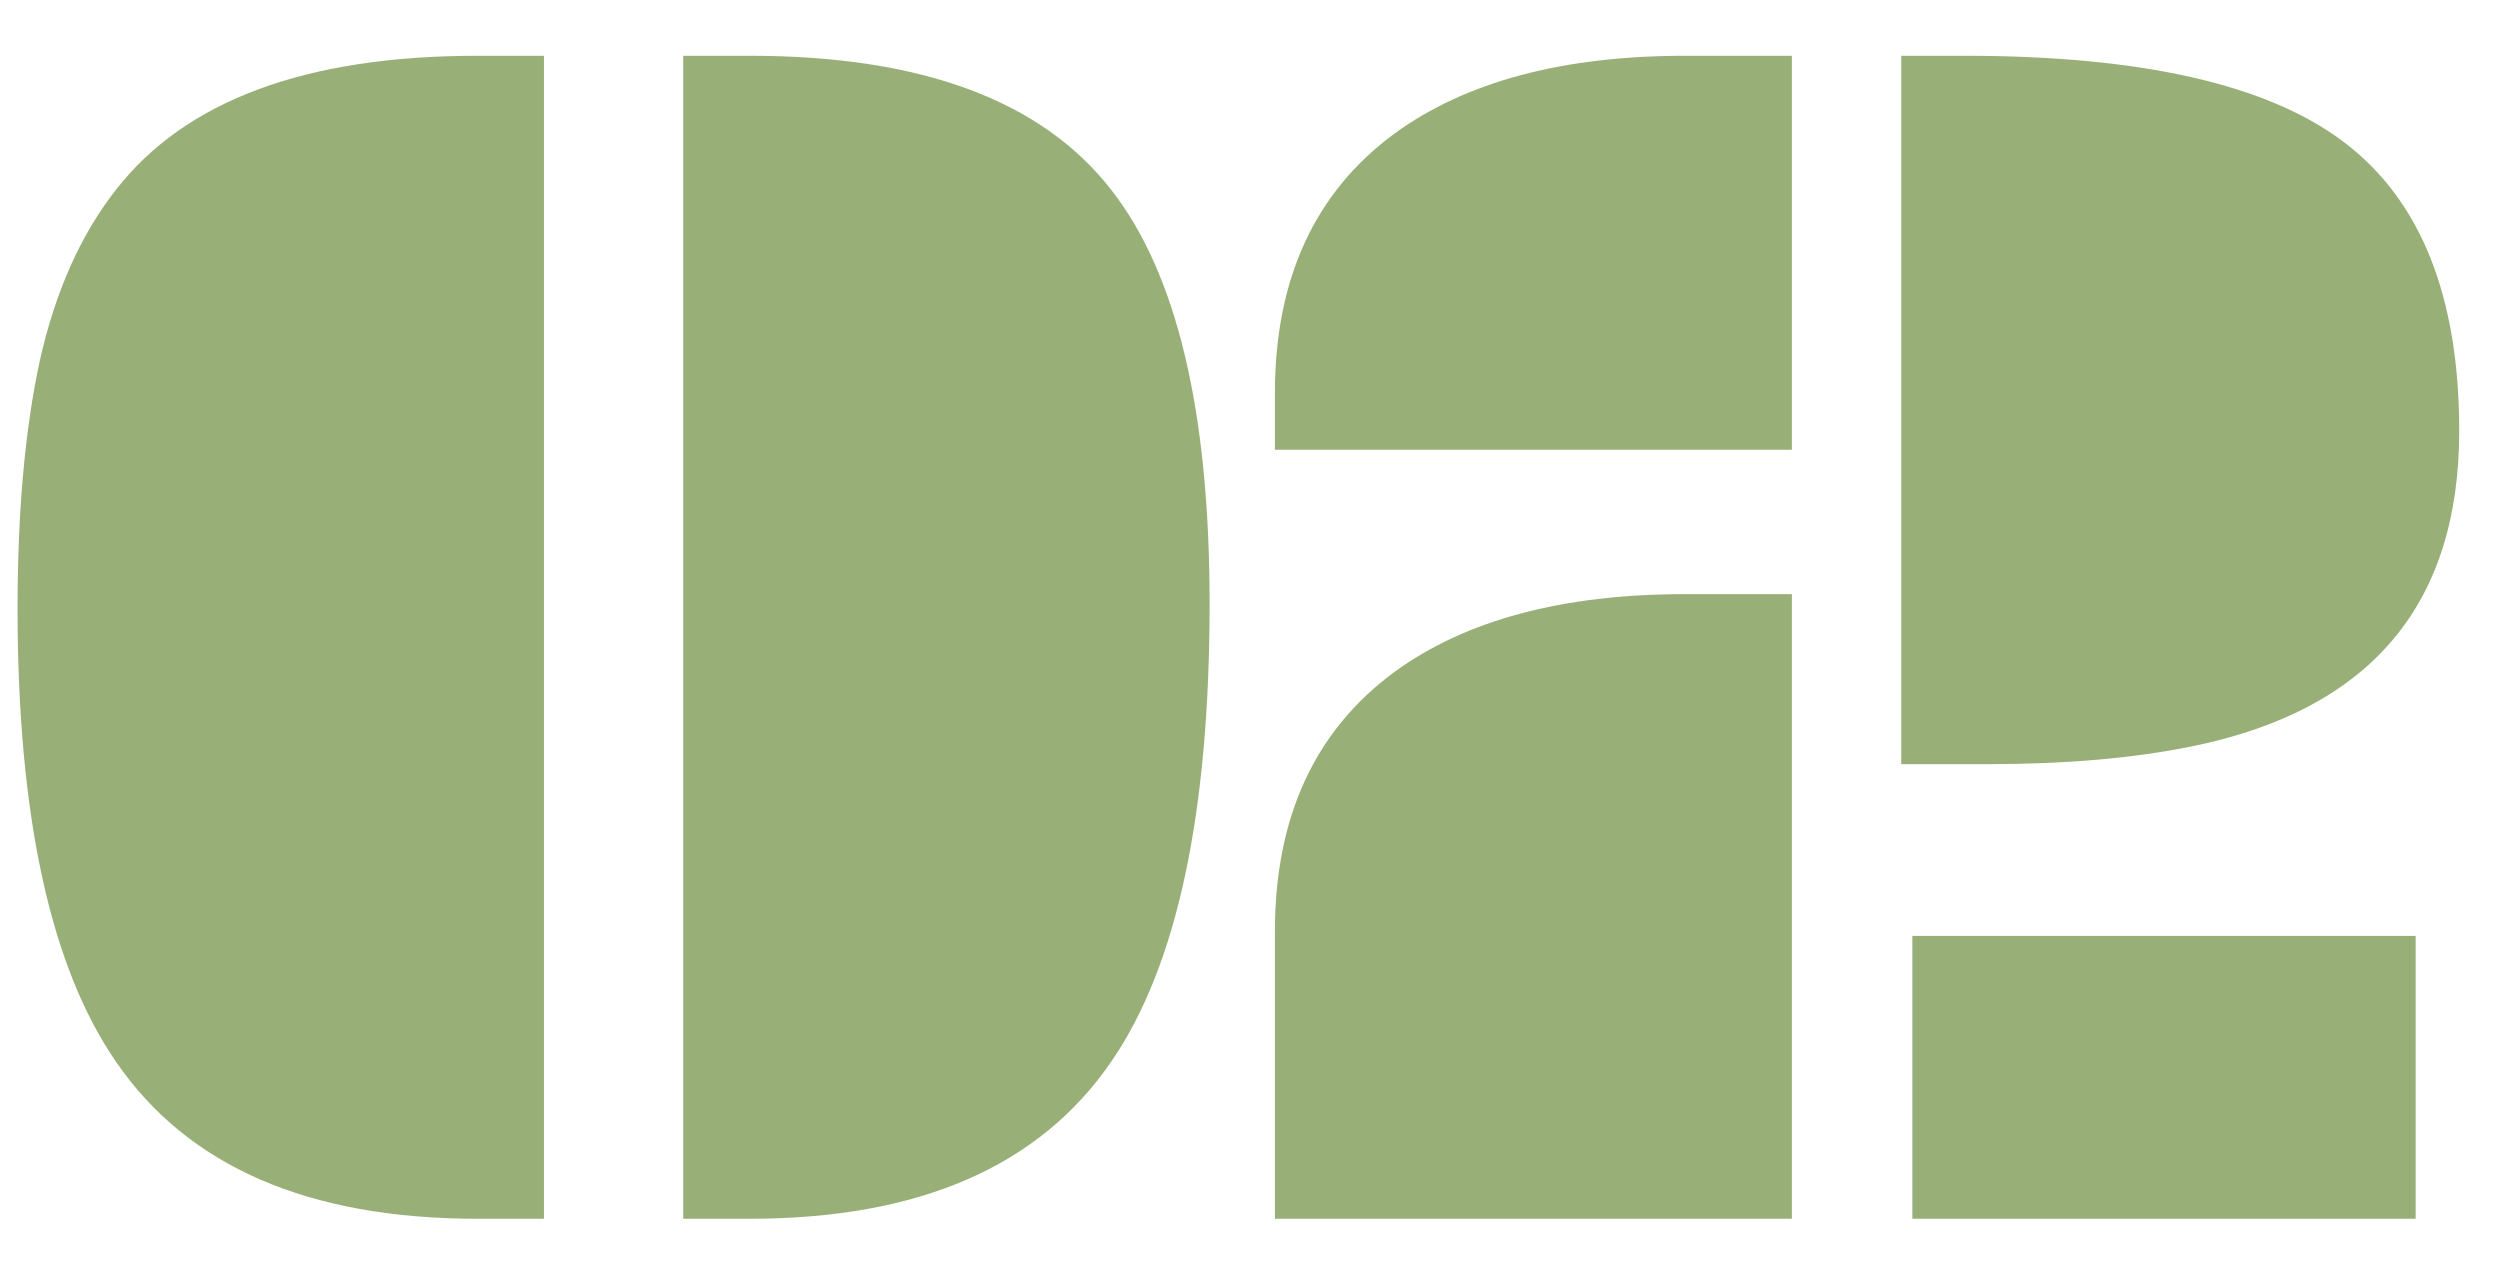
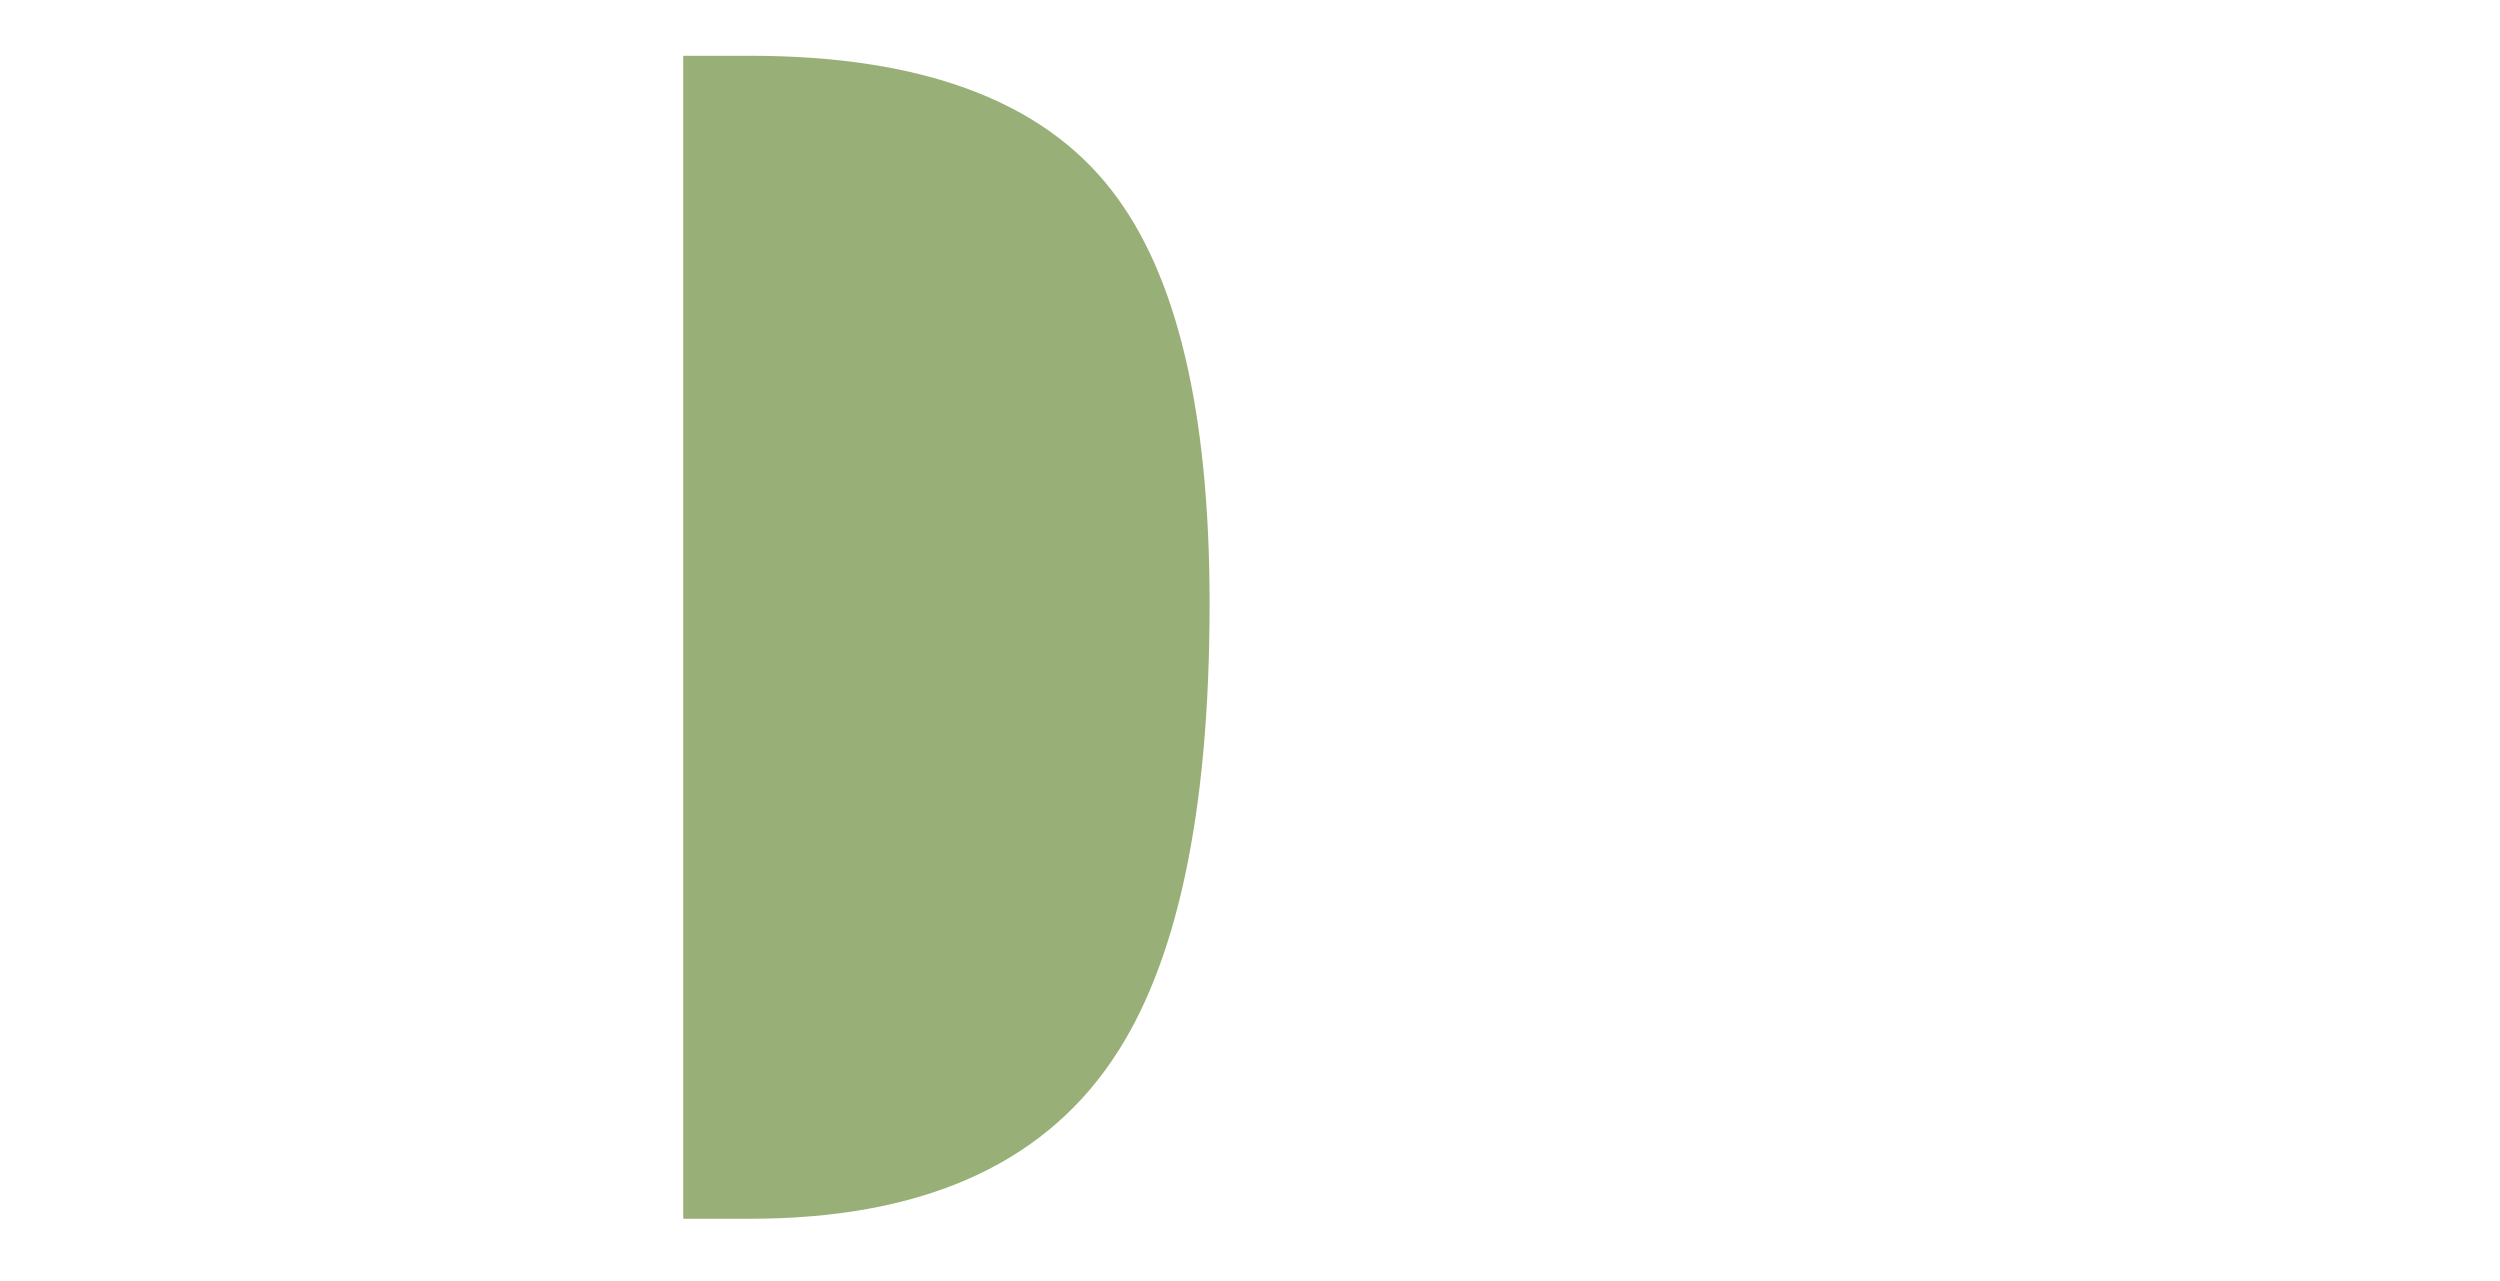
<svg xmlns="http://www.w3.org/2000/svg" width="80" height="41" viewBox="0 0 80 41" fill="none">
  <path d="M23.996 1.785H21.863V39H23.996C29.41 39 33.266 37.323 35.562 33.969C37.659 30.924 38.707 26.039 38.707 19.312C38.707 13.169 37.659 8.758 35.562 6.078C33.339 3.216 29.483 1.785 23.996 1.785Z" fill="#98AF78" />
-   <path d="M1.273 11.547C0.799 13.734 0.562 16.378 0.562 19.477C0.562 26.094 1.611 30.924 3.707 33.969C6.004 37.323 9.859 39 15.273 39H17.406V1.785H15.273C9.786 1.785 5.931 3.216 3.707 6.078C2.577 7.518 1.766 9.341 1.273 11.547Z" fill="#98AF78" />
-   <path d="M62.863 1.785H60.84V24.453H63.629C66.108 24.453 68.287 24.262 70.164 23.879C75.852 22.712 78.695 19.349 78.695 13.789C78.695 9.487 77.465 6.406 75.004 4.547C72.579 2.706 68.533 1.785 62.863 1.785Z" fill="#98AF78" />
-   <path d="M44.625 4.273C42.073 6.151 40.797 8.922 40.797 12.586V14.391H57.34V1.785H53.922C50.003 1.785 46.904 2.615 44.625 4.273Z" fill="#98AF78" />
-   <path d="M44.625 21.5C42.073 23.378 40.797 26.148 40.797 29.812V39H57.34V19.012H53.922C50.003 19.012 46.904 19.841 44.625 21.5Z" fill="#98AF78" />
-   <path d="M77.301 29.949H61.195V39H77.301V29.949Z" fill="#98AF78" />
</svg>